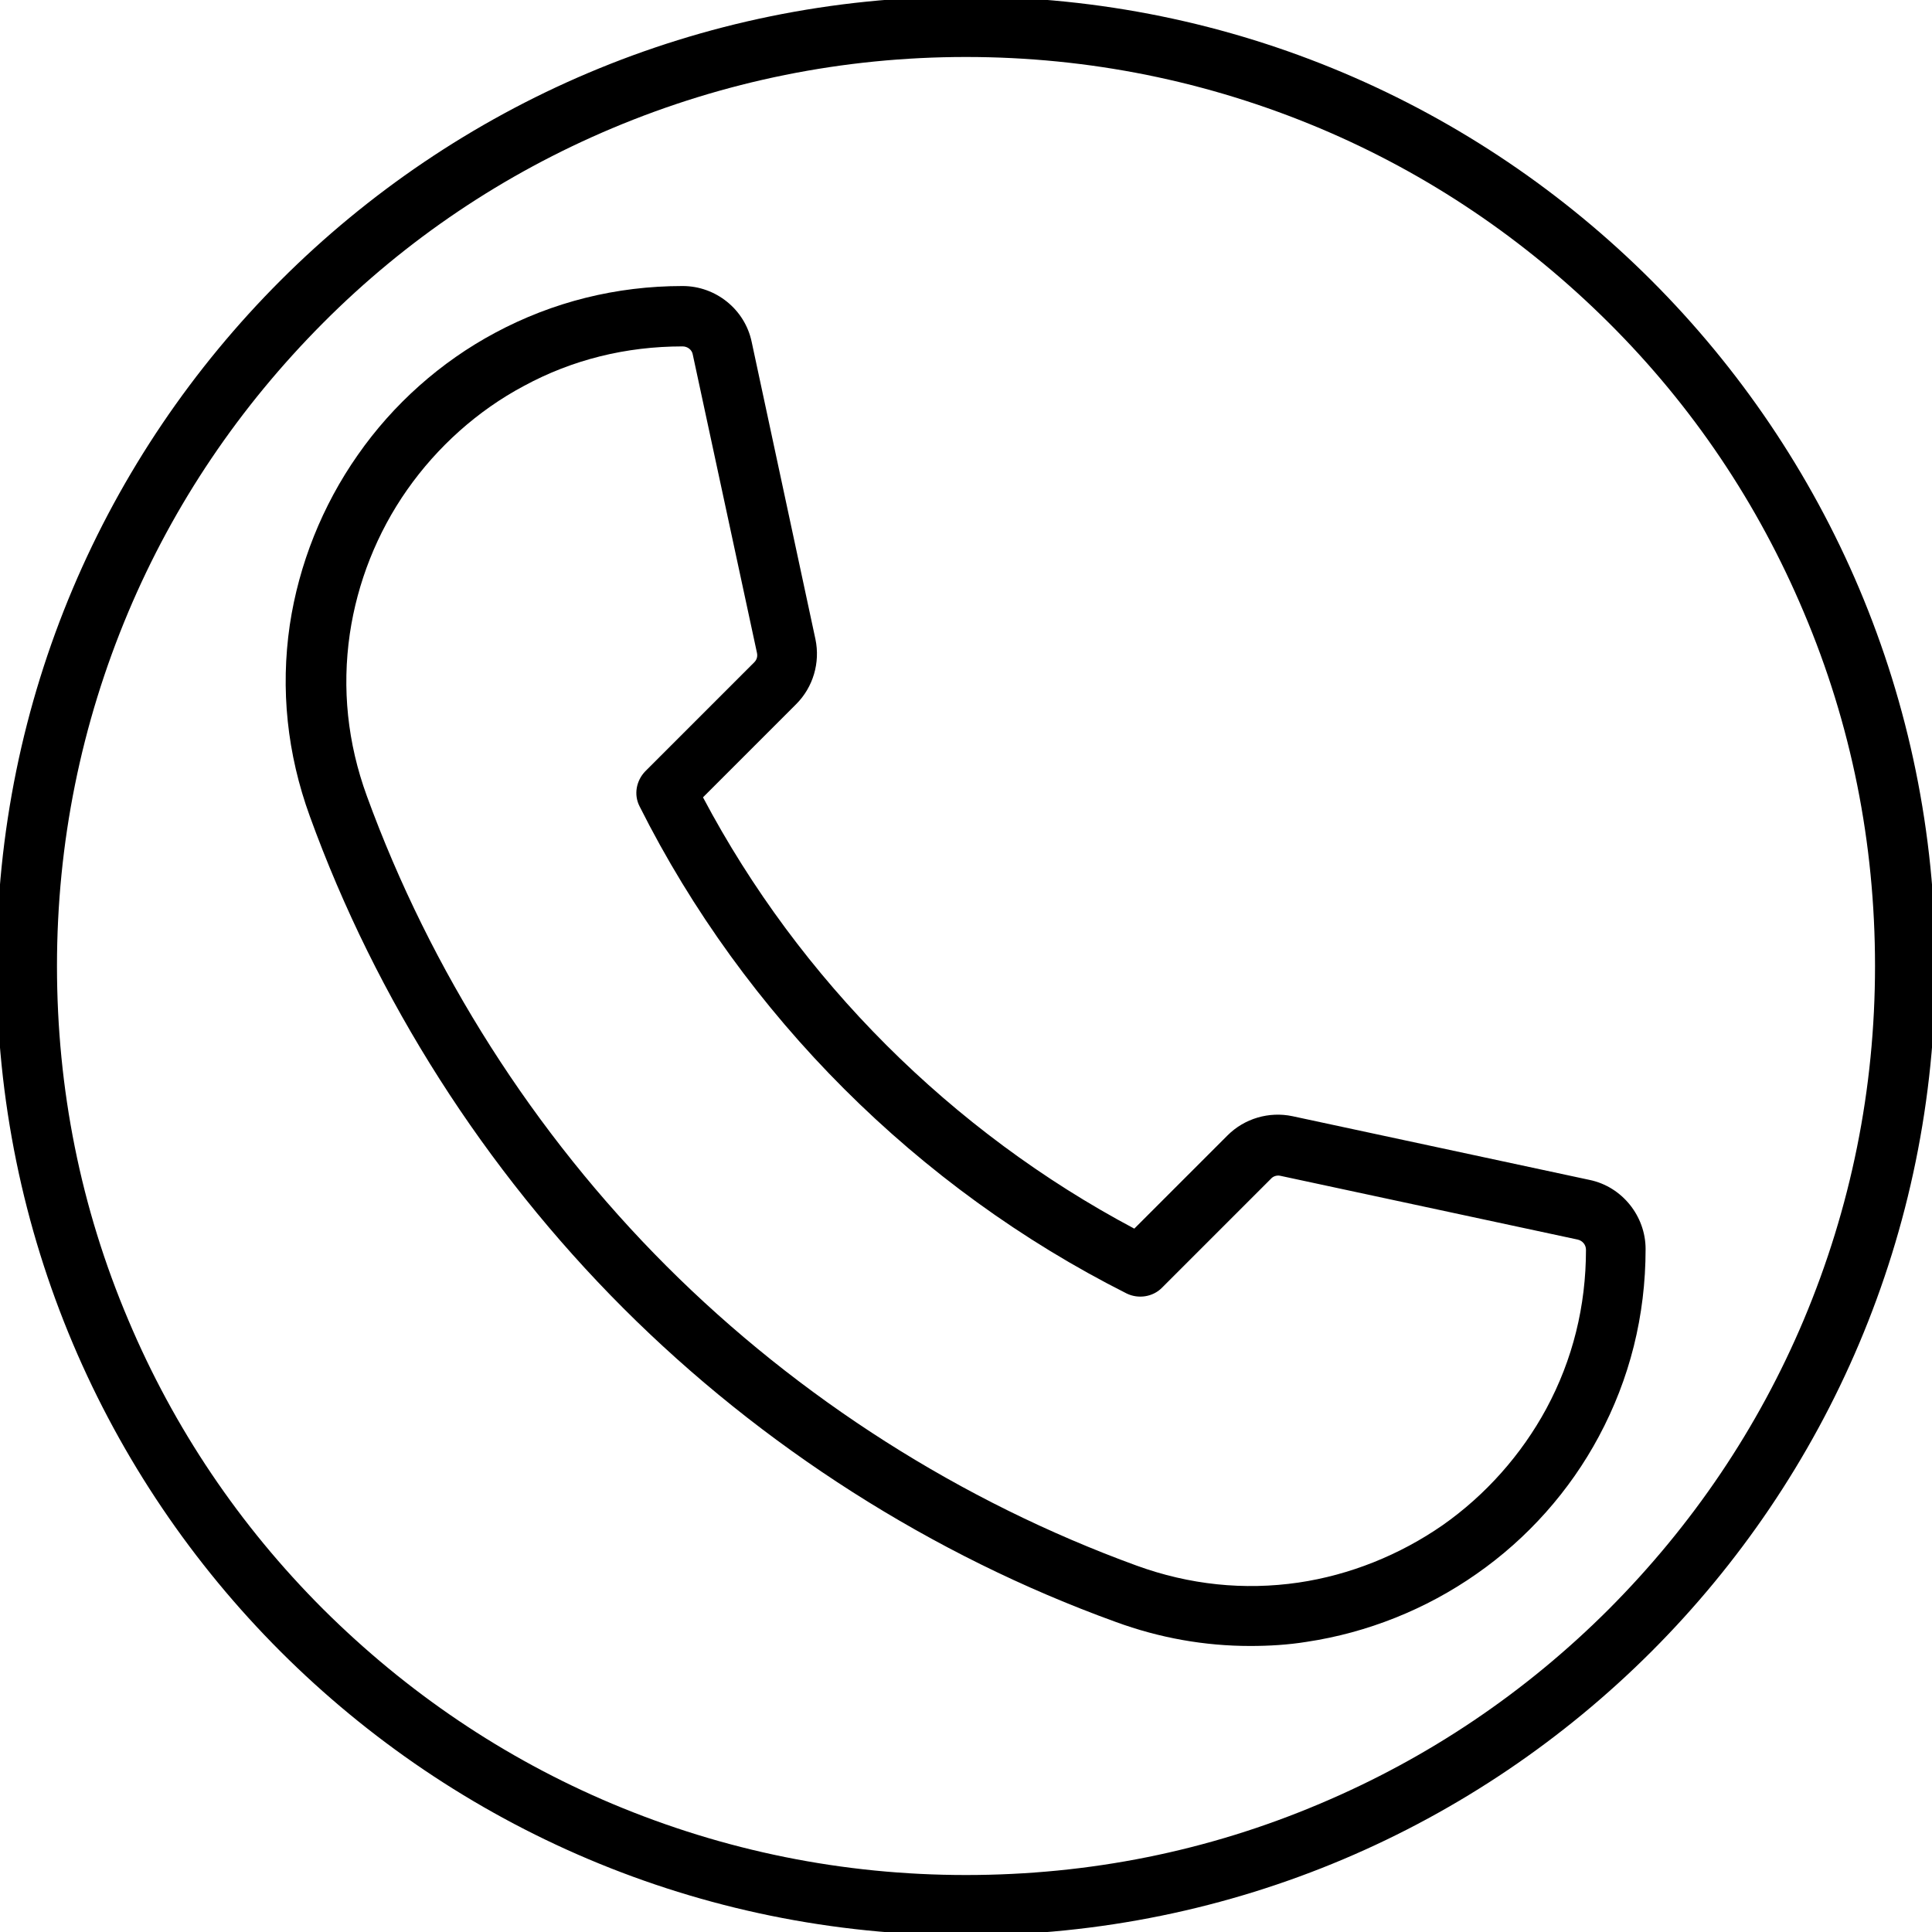
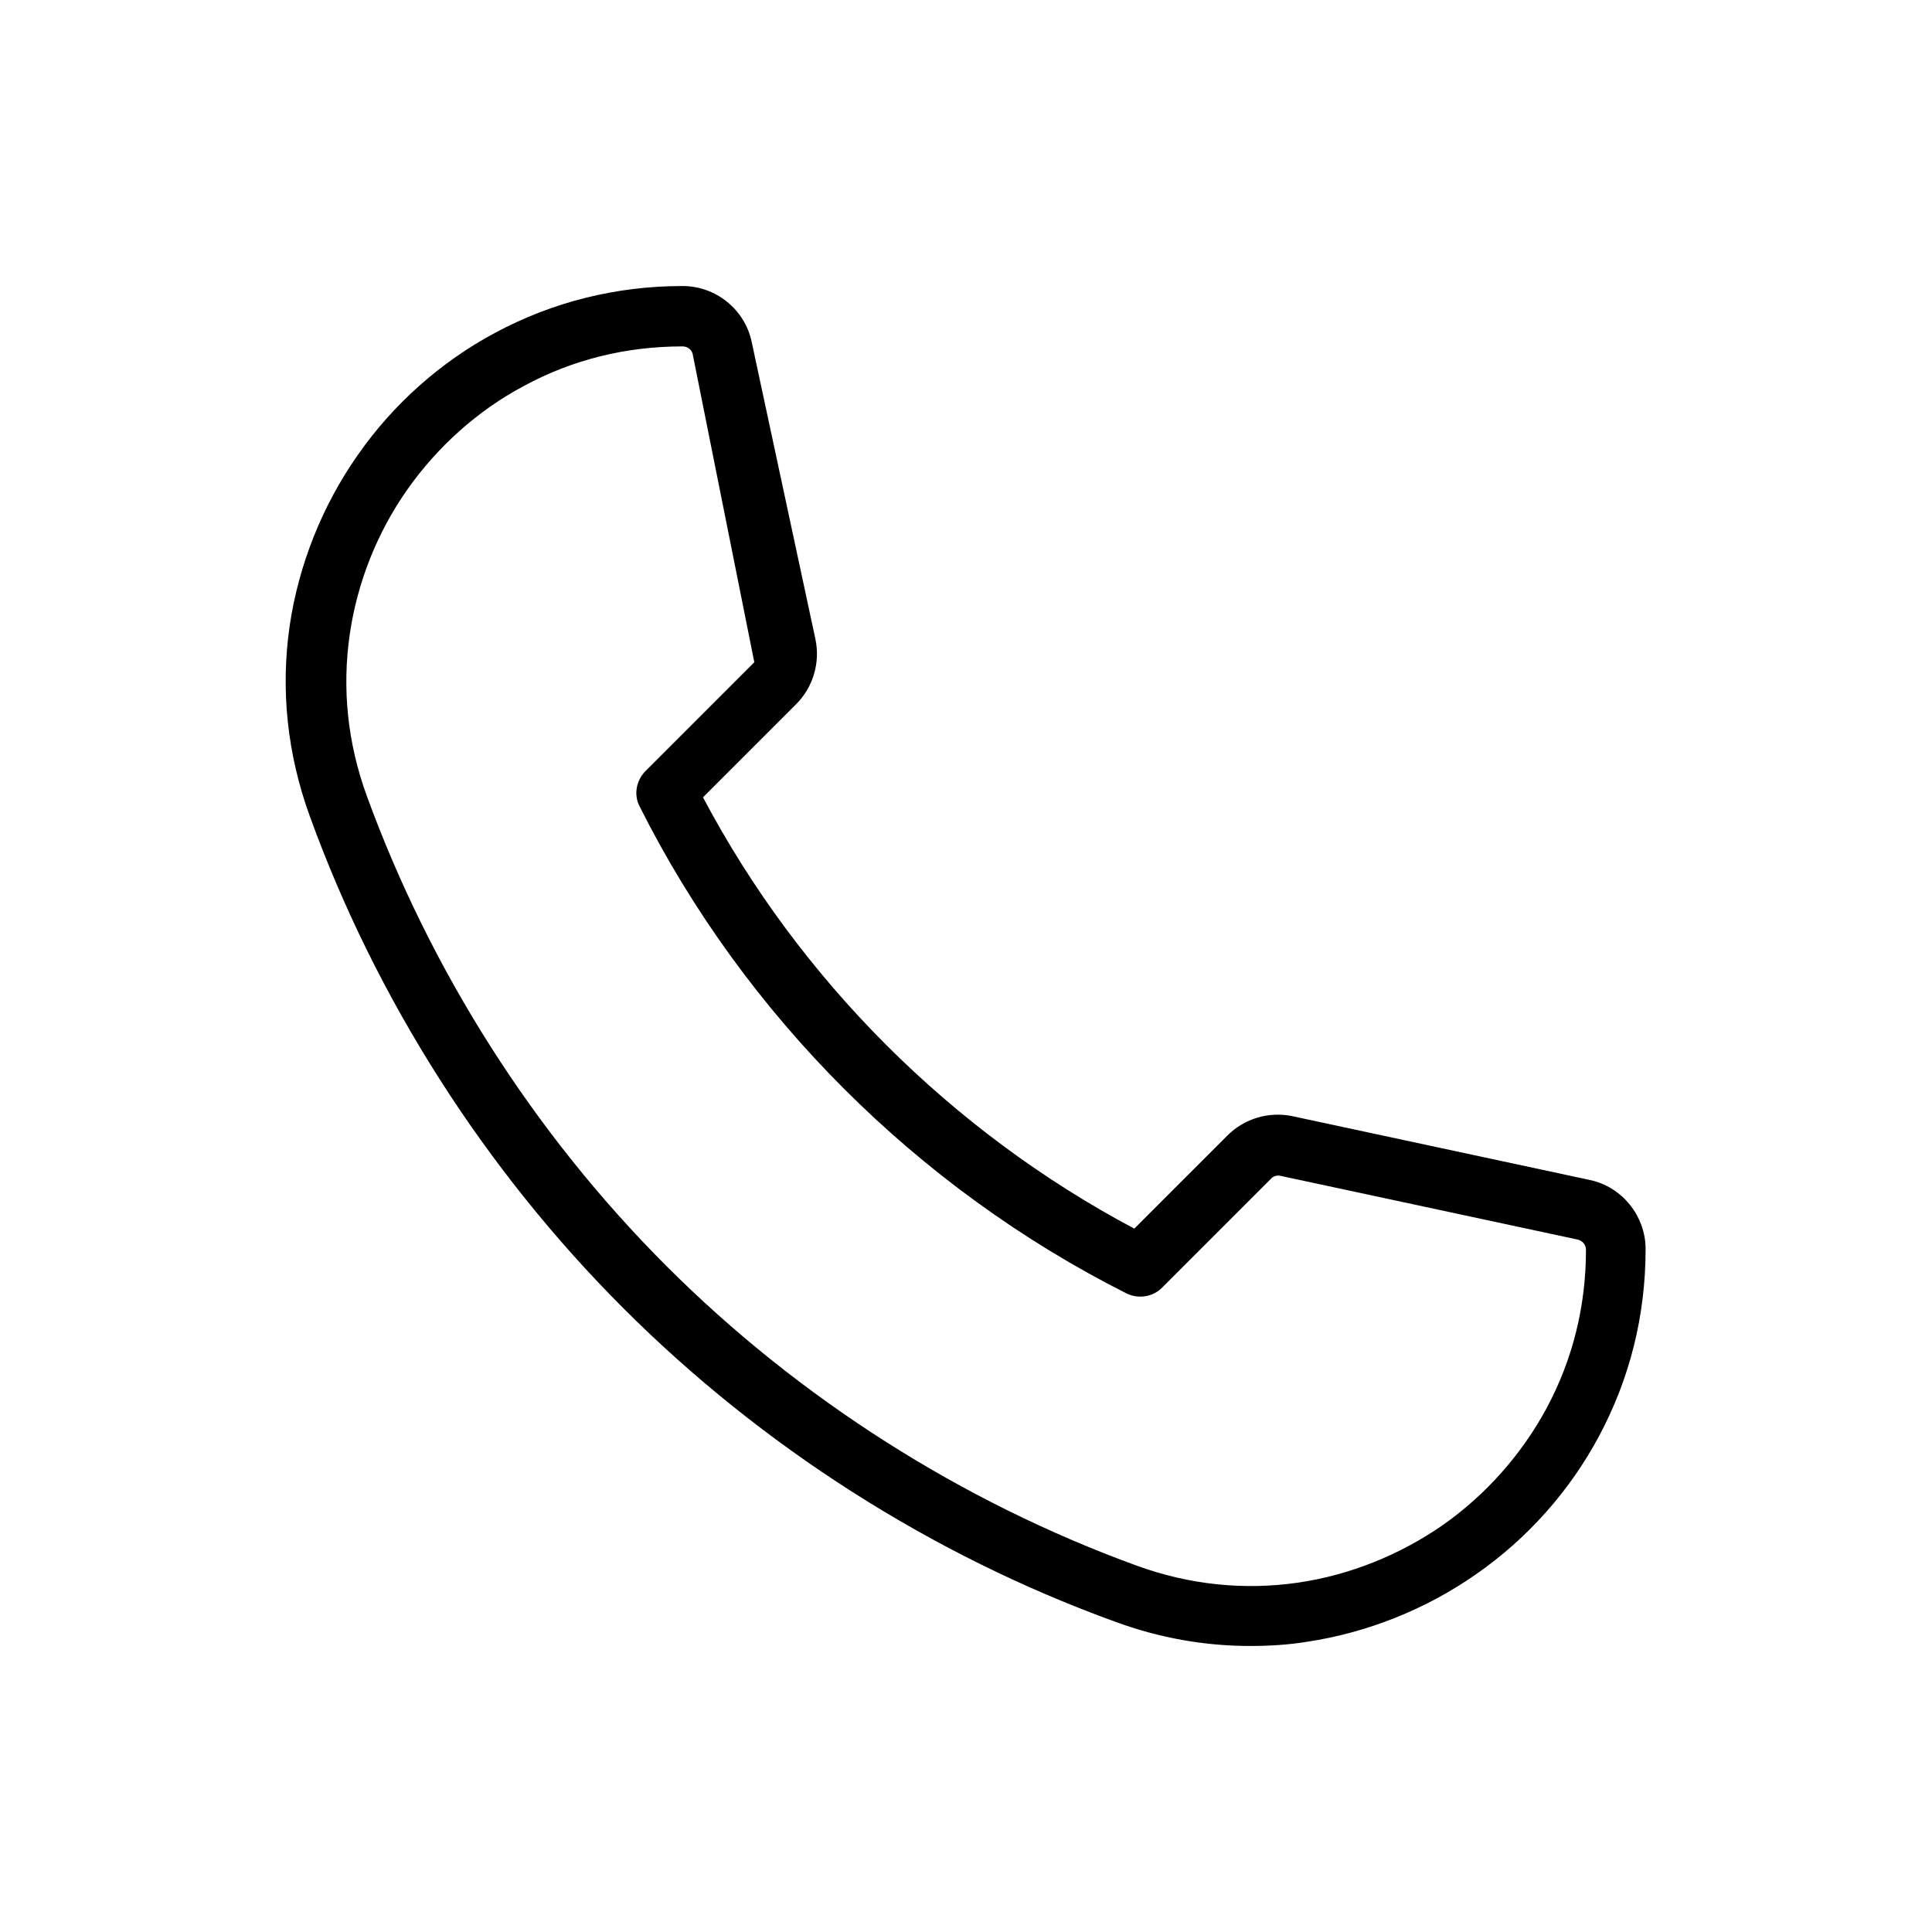
<svg xmlns="http://www.w3.org/2000/svg" version="1.1" id="Calque_1" x="0px" y="0px" viewBox="0 0 512 512" style="enable-background:new 0 0 512 512;" xml:space="preserve">
  <g>
-     <path d="M256,15.1c32.5,0,64.1,6.4,93.8,18.9c28.7,12.1,54.4,29.5,76.6,51.6s39.5,47.9,51.6,76.6c12.6,29.7,18.9,61.2,18.9,93.8   s-6.4,64.1-18.9,93.8c-12.1,28.7-29.5,54.4-51.6,76.6c-22.1,22.1-47.9,39.5-76.6,51.6c-29.7,12.6-61.2,18.9-93.8,18.9   s-64.1-6.4-93.8-18.9c-28.7-12.1-54.4-29.5-76.6-51.6c-22.1-22.1-39.5-47.9-51.6-76.6c-12.6-29.7-18.9-61.2-18.9-93.8   s6.4-64.1,18.9-93.8c12.1-28.7,29.5-54.4,51.6-76.6s47.9-39.5,76.6-51.6C191.9,21.5,223.5,15.1,256,15.1 M256-0.9   C114.1-0.9-0.9,114.1-0.9,256s115,256.9,256.9,256.9s256.9-115,256.9-256.9S397.9-0.9,256-0.9L256-0.9z" />
-   </g>
+     </g>
  <g>
-     <path d="M331.3,436.2C331.3,436.2,331.3,436.2,331.3,436.2c-12,0-24-2.1-35.7-6.4c-48.6-17.6-93.7-46.4-130.4-83.1   c-36.7-36.7-65.5-81.8-83.1-130.4c-6-16.5-7.8-33.6-5.3-50.7c2.4-16,8.6-31.6,18-45c9.4-13.5,22-24.7,36.4-32.4   c15.3-8.2,32.1-12.4,49.7-12.4c8.8,0,16.5,6.2,18.3,14.8l16.9,78.8c1.3,6.2-0.6,12.7-5.1,17.2l-24.7,24.7   c25.6,48.4,65.9,88.6,114.3,114.3l24.7-24.7c4.5-4.5,11-6.4,17.2-5.1l78.8,16.9c8.6,1.8,14.8,9.6,14.8,18.3   c0,17.7-4.2,34.4-12.4,49.7c-7.7,14.4-18.9,27-32.4,36.4c-13.4,9.4-29,15.6-45,18C341.4,435.9,336.3,436.2,331.3,436.2z    M180.9,91.8c-15,0-29.2,3.5-42.1,10.5c-12.2,6.5-22.9,16.1-30.9,27.5c-8,11.4-13.2,24.6-15.2,38.2c-2.1,14.5-0.6,28.9,4.5,42.9   c16.9,46.4,44.3,89.5,79.4,124.6c35.1,35.1,78.2,62.5,124.6,79.4c14,5.1,28.5,6.6,42.9,4.5c13.6-2,26.8-7.3,38.2-15.2   c11.4-8,20.9-18.7,27.5-30.9c7-13,10.5-27.2,10.5-42.1c0-1.3-0.9-2.4-2.2-2.7l-78.8-16.9c-0.9-0.2-1.9,0.1-2.5,0.8l-28.9,28.9   c-2.4,2.4-6.2,3-9.3,1.5c-55.4-27.9-101.3-73.7-129.1-129.1c-1.6-3.1-0.9-6.8,1.5-9.3l28.9-28.9c0.7-0.7,0.9-1.6,0.7-2.5L183.6,94   C183.4,92.7,182.2,91.8,180.9,91.8z" />
+     <path d="M331.3,436.2C331.3,436.2,331.3,436.2,331.3,436.2c-12,0-24-2.1-35.7-6.4c-48.6-17.6-93.7-46.4-130.4-83.1   c-36.7-36.7-65.5-81.8-83.1-130.4c-6-16.5-7.8-33.6-5.3-50.7c2.4-16,8.6-31.6,18-45c9.4-13.5,22-24.7,36.4-32.4   c15.3-8.2,32.1-12.4,49.7-12.4c8.8,0,16.5,6.2,18.3,14.8l16.9,78.8c1.3,6.2-0.6,12.7-5.1,17.2l-24.7,24.7   c25.6,48.4,65.9,88.6,114.3,114.3l24.7-24.7c4.5-4.5,11-6.4,17.2-5.1l78.8,16.9c8.6,1.8,14.8,9.6,14.8,18.3   c0,17.7-4.2,34.4-12.4,49.7c-7.7,14.4-18.9,27-32.4,36.4c-13.4,9.4-29,15.6-45,18C341.4,435.9,336.3,436.2,331.3,436.2z    M180.9,91.8c-15,0-29.2,3.5-42.1,10.5c-12.2,6.5-22.9,16.1-30.9,27.5c-8,11.4-13.2,24.6-15.2,38.2c-2.1,14.5-0.6,28.9,4.5,42.9   c16.9,46.4,44.3,89.5,79.4,124.6c35.1,35.1,78.2,62.5,124.6,79.4c14,5.1,28.5,6.6,42.9,4.5c13.6-2,26.8-7.3,38.2-15.2   c11.4-8,20.9-18.7,27.5-30.9c7-13,10.5-27.2,10.5-42.1c0-1.3-0.9-2.4-2.2-2.7l-78.8-16.9c-0.9-0.2-1.9,0.1-2.5,0.8l-28.9,28.9   c-2.4,2.4-6.2,3-9.3,1.5c-55.4-27.9-101.3-73.7-129.1-129.1c-1.6-3.1-0.9-6.8,1.5-9.3l28.9-28.9L183.6,94   C183.4,92.7,182.2,91.8,180.9,91.8z" />
  </g>
</svg>